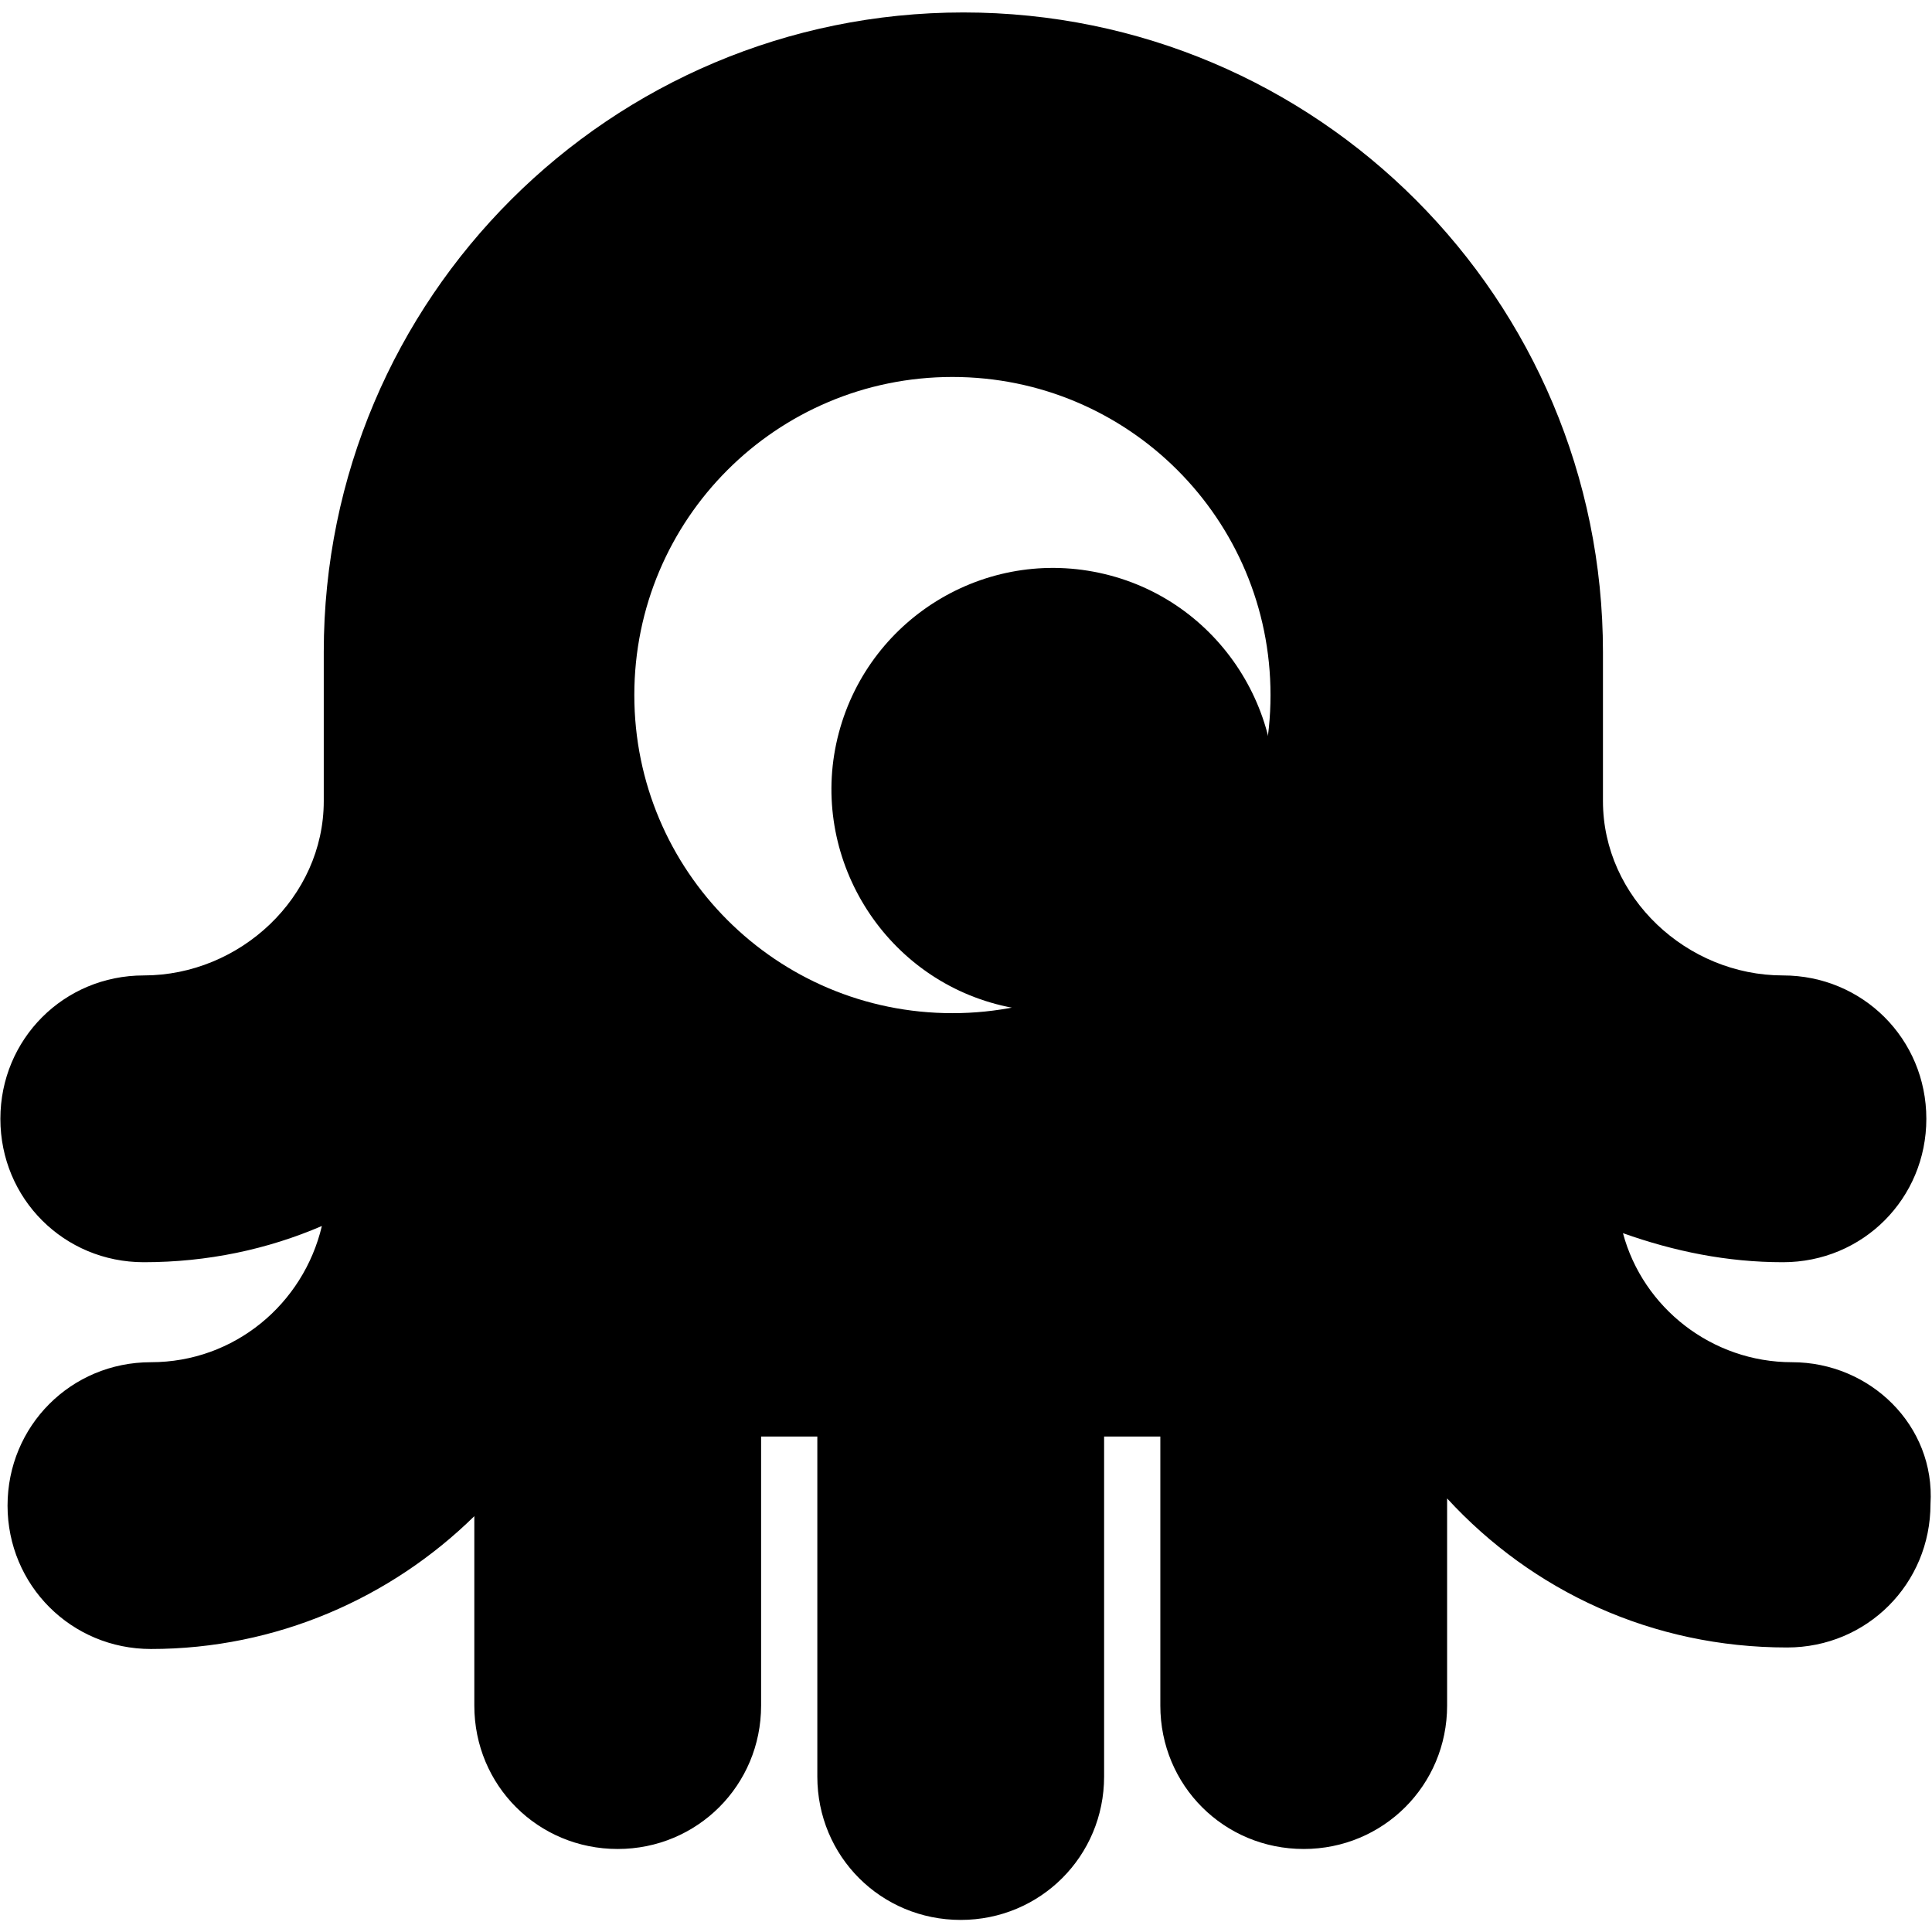
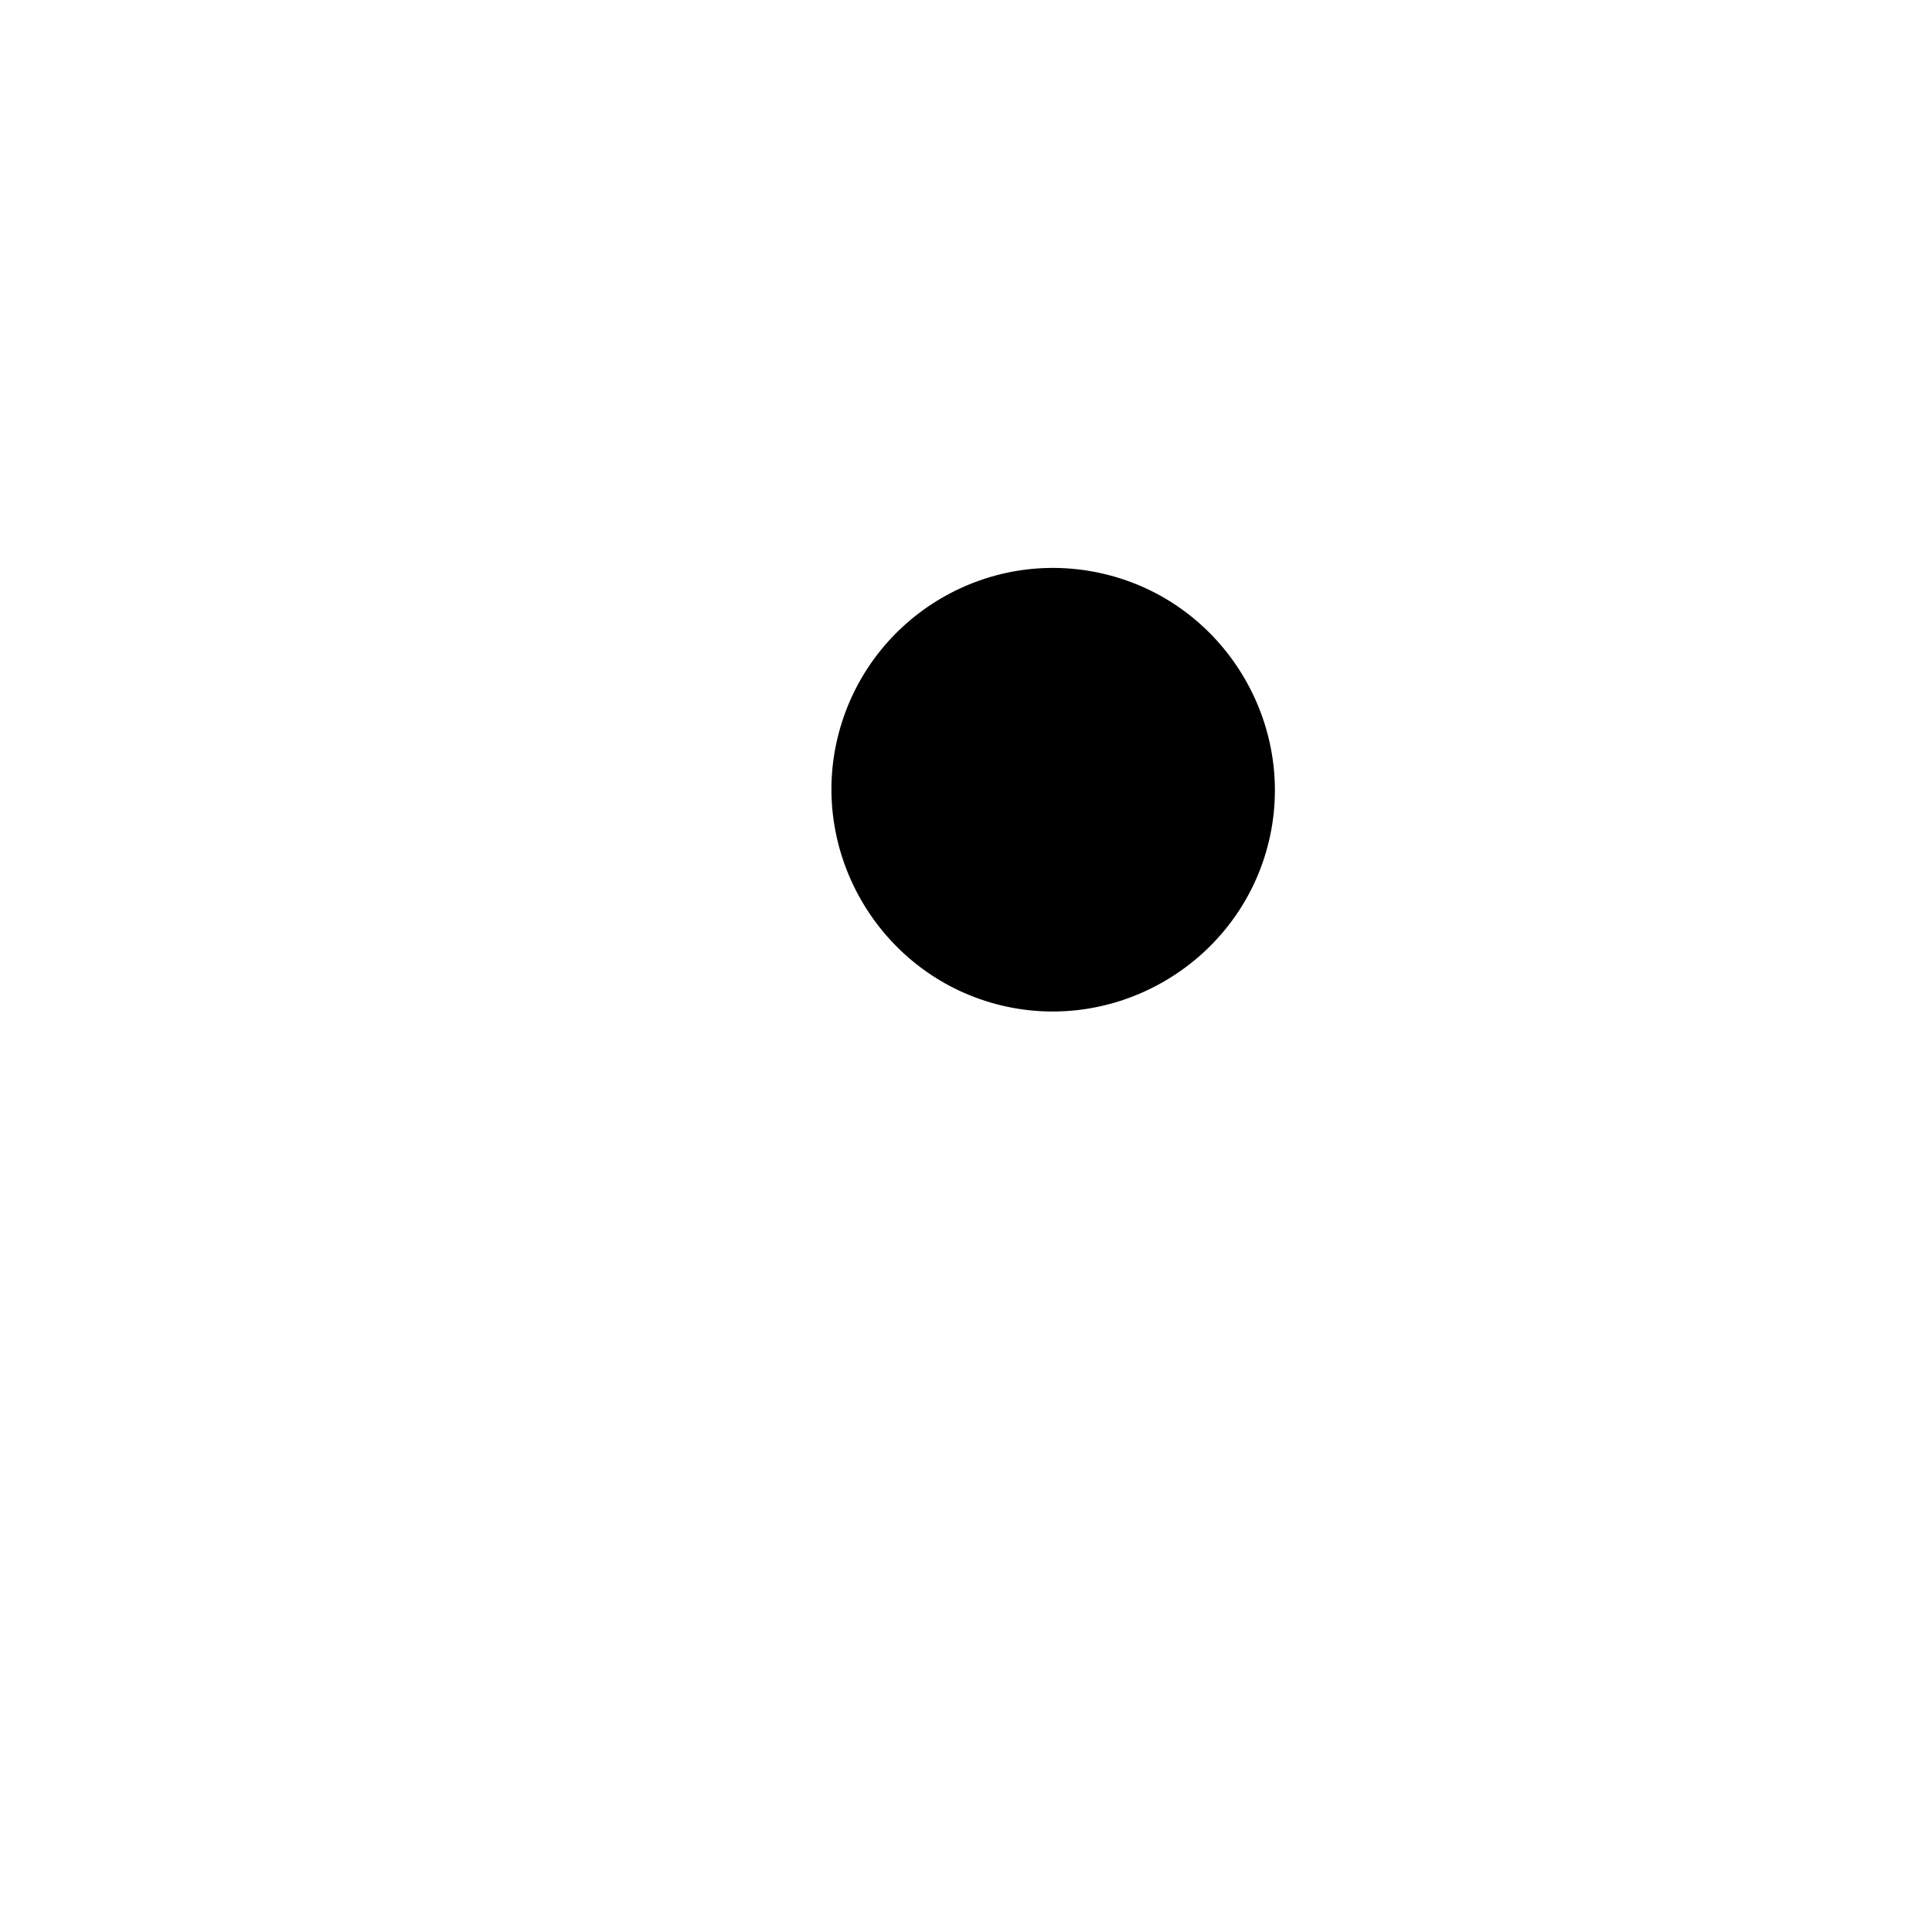
<svg xmlns="http://www.w3.org/2000/svg" version="1.1" id="Layer_1" x="0px" y="0px" viewBox="0 0 512 512" style="enable-background:new 0 0 512 512;" xml:space="preserve">
  <g>
    <path d="M294.2,152.5c31.2,8.3,50,40.7,41.7,71.9s-40.7,50-71.9,41.7s-50-40.7-41.7-71.9S262.6,144.1,294.2,152.5z" />
-     <path d="M474.9,361c-21.2,0-39.5-14.4-44.8-34.2c13.5,4.8,27.5,7.7,42.4,7.7c21.2,0,38-16.9,38-38c0-21.2-16.9-38-38-38   c-25.5,0-47.7-20.7-47.7-46.2c0-3.4,0-10.1,0-10.1v-29.4c0-93.4-75.6-169.5-169.5-169.5c-93.4,0-169.5,75.6-169.5,169.5v29.4   c0,0,0,6.3,0,10.1c0,25.5-22.2,46.2-47.7,46.2c-21.2,0-38,16.9-38,38c0,21.2,16.9,38,38,38c16.9,0,32.8-3.4,47.2-9.6   C80.4,345.6,62.1,361,40,361c-21.2,0-38,16.9-38,38c0,21.1,16.9,38,38,38c33.2,0,63.6-13.5,85.7-35.2V452c0,21.2,16.9,38,38,38   c21.1,0,38-16.9,38-38v-71.3h14.9v90.1c0,21.2,16.9,38,38,38c21.1,0,38-16.9,38-38v-90.1h14.9V452c0,21.2,16.9,38,38,38   c21.1,0,38-16.9,38-38v-54.9c22.6,24.6,54.4,39.5,90.1,39.5c21.2,0,38-16.9,38-38C512.9,377.8,495.6,361,474.9,361z M252.4,268.5   c-46.6,0-84.3-37.7-84.3-84.3c0-46.6,37.7-84.3,84.3-84.3s84.3,37.7,84.3,84.3C336.7,230.8,299,268.5,252.4,268.5z" />
  </g>
</svg>